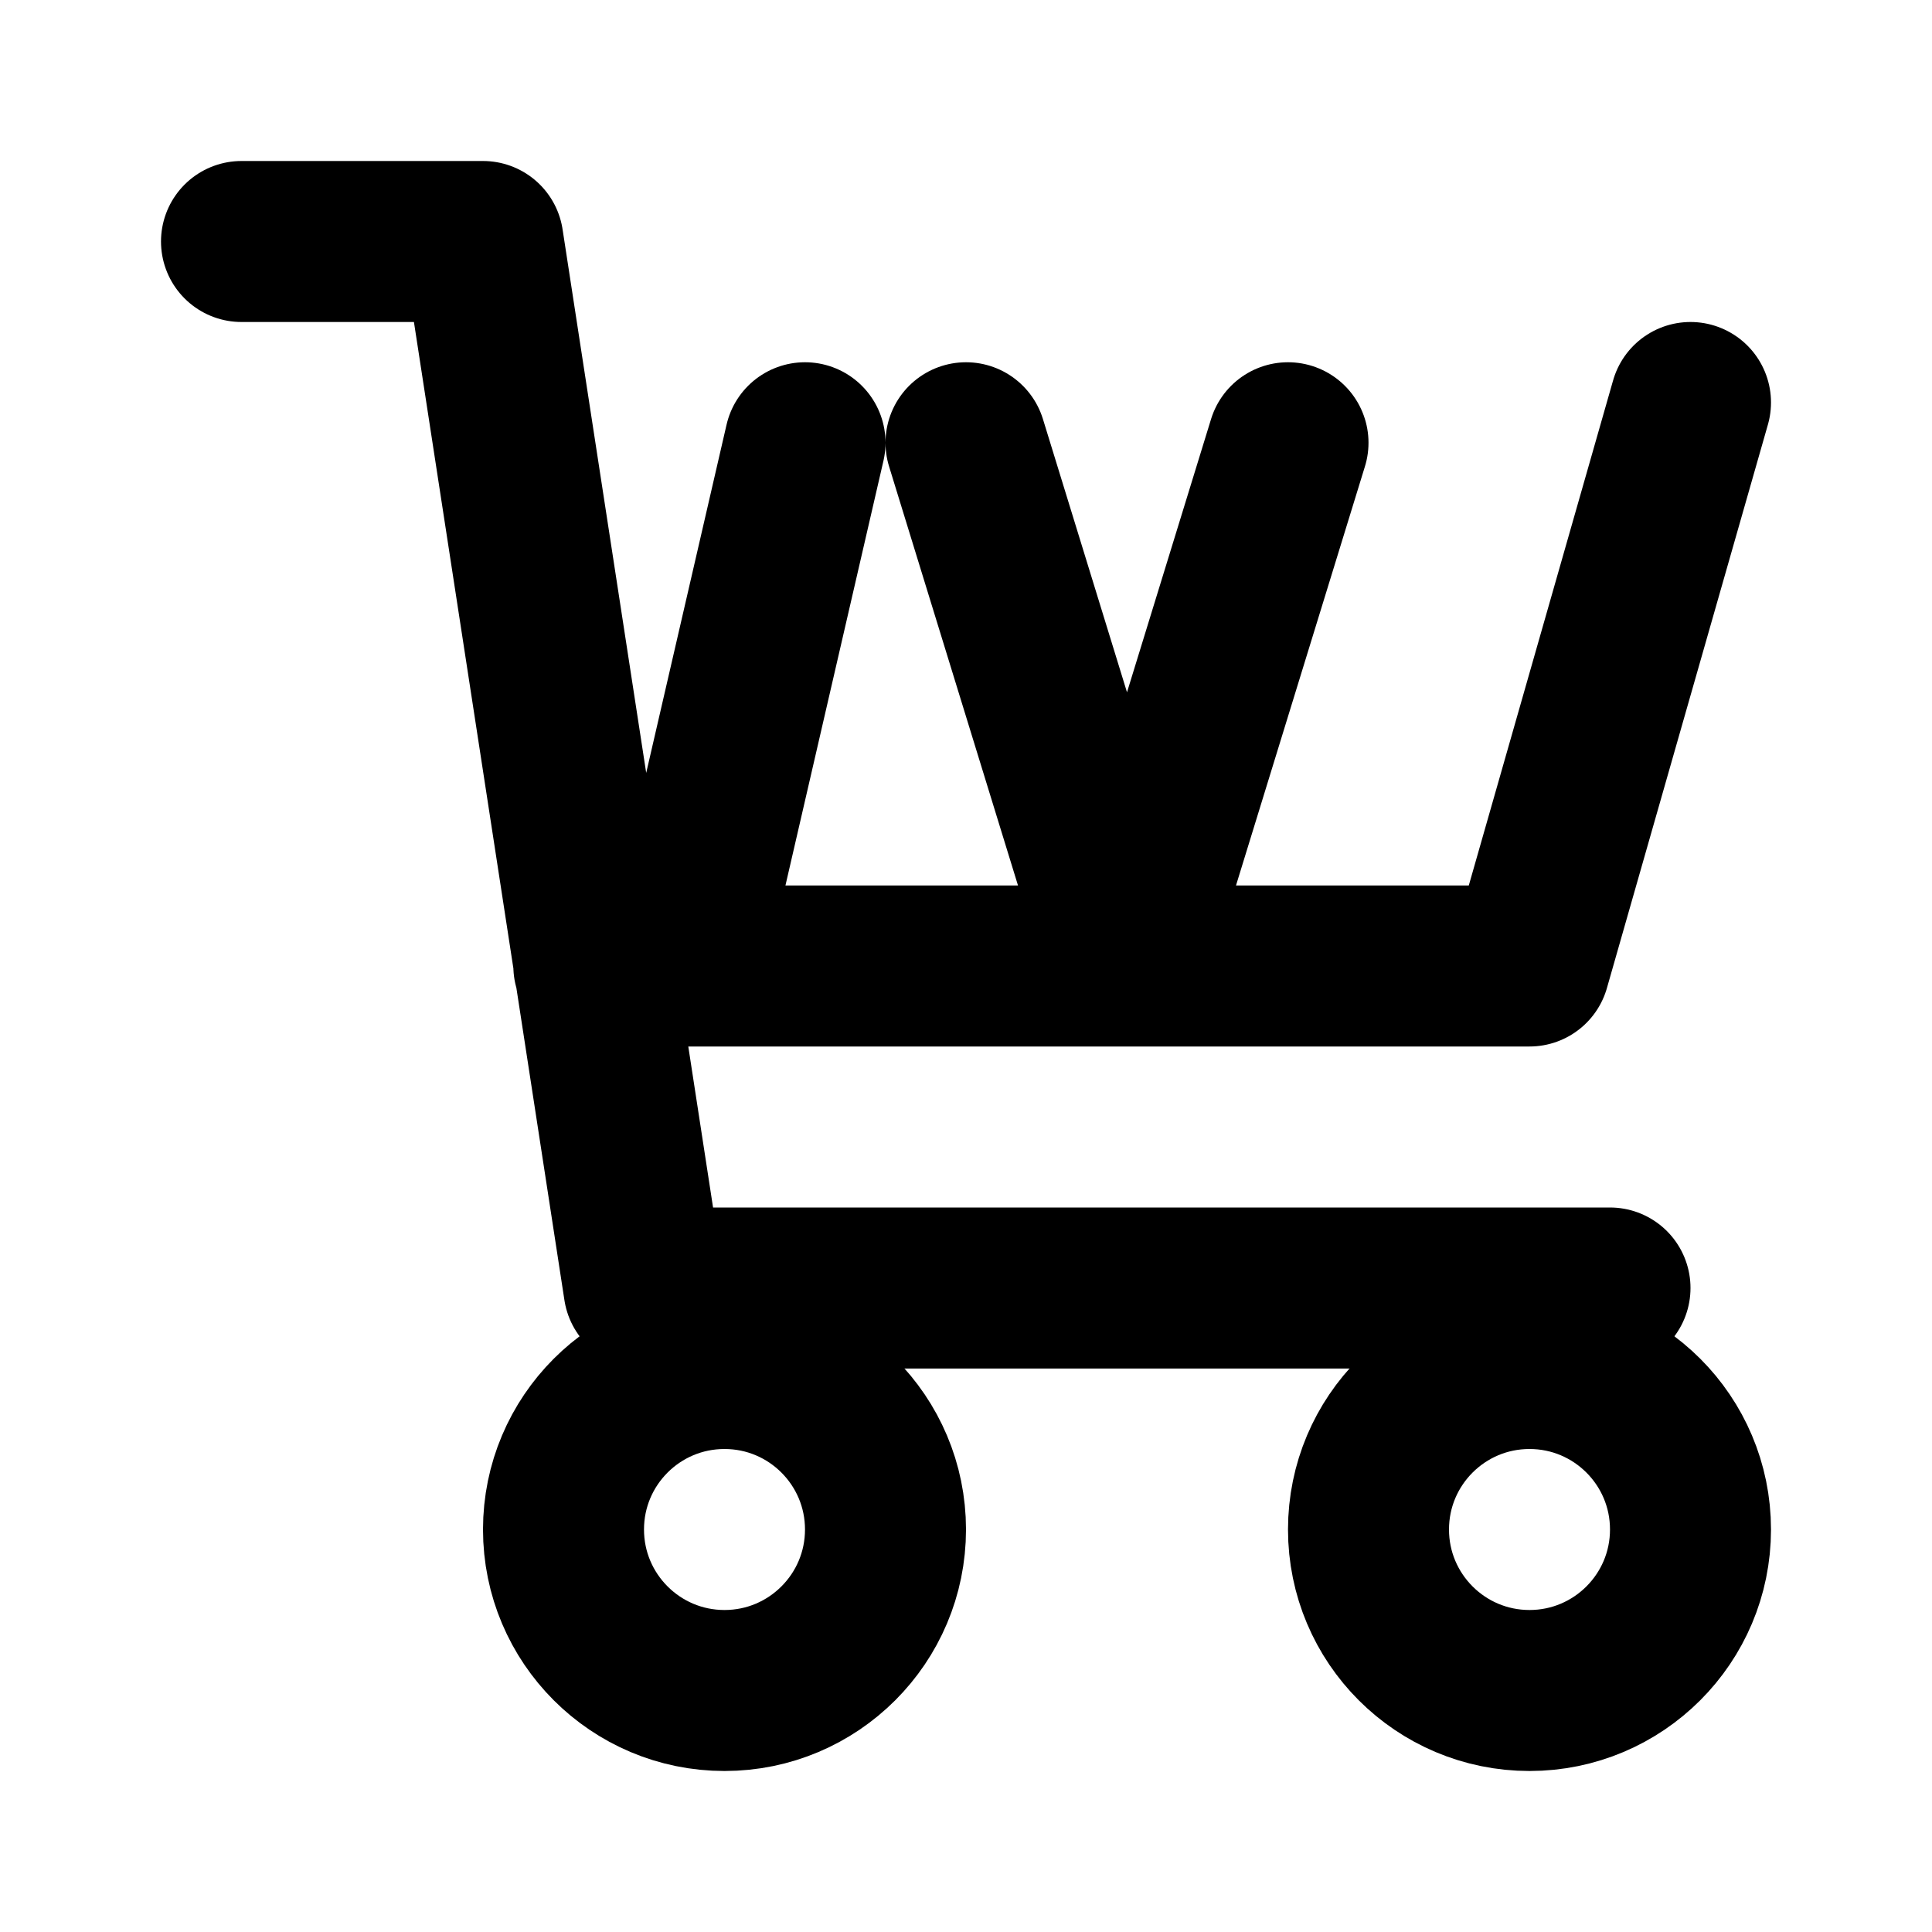
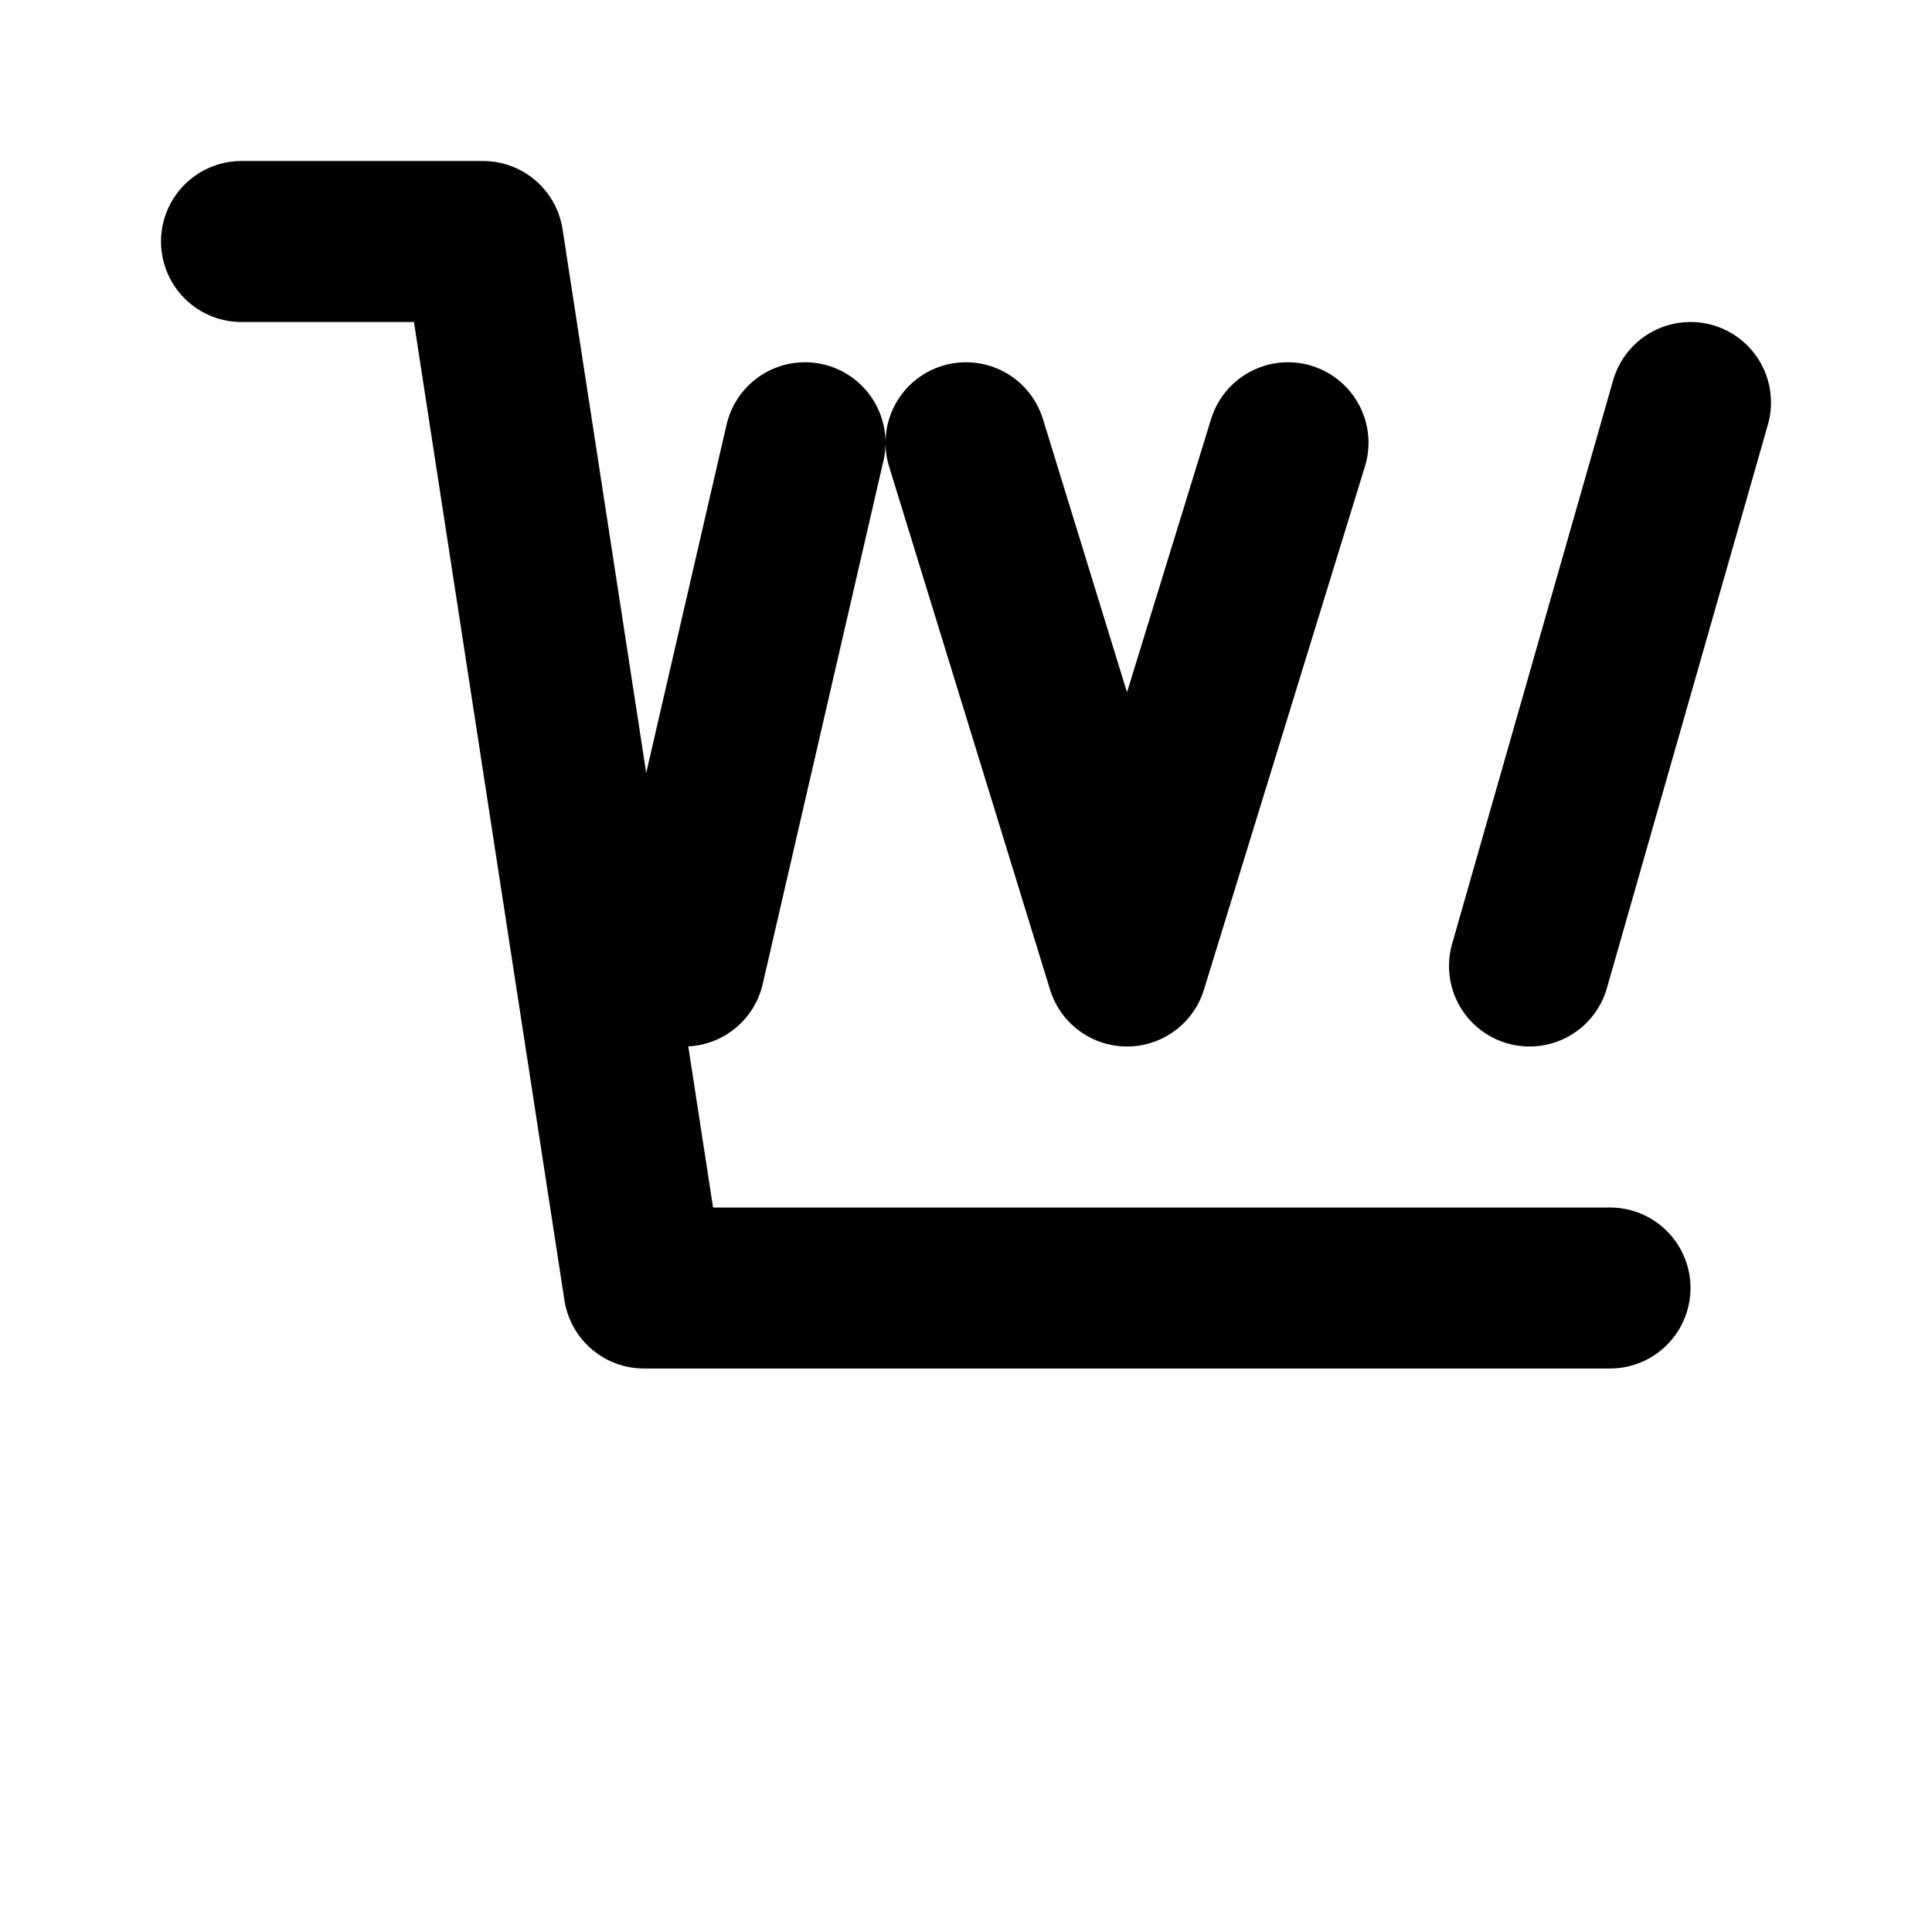
<svg xmlns="http://www.w3.org/2000/svg" width="24" height="24" viewBox="0 0 24 24" fill="none">
-   <path d="M21 5L19 12H7.377M20 16H8L6 3H3M16 5.5L14 12M12 5.5L14 12M10 5.5L8.5 12" stroke="currentColor" stroke-width="2" stroke-linecap="round" stroke-linejoin="round" />
-   <circle cx="9" cy="19" r="2" stroke="currentColor" stroke-width="2" />
-   <circle cx="19" cy="19" r="2" stroke="currentColor" stroke-width="2" />
+   <path d="M21 5L19 12M20 16H8L6 3H3M16 5.5L14 12M12 5.5L14 12M10 5.5L8.5 12" stroke="currentColor" stroke-width="2" stroke-linecap="round" stroke-linejoin="round" />
</svg>